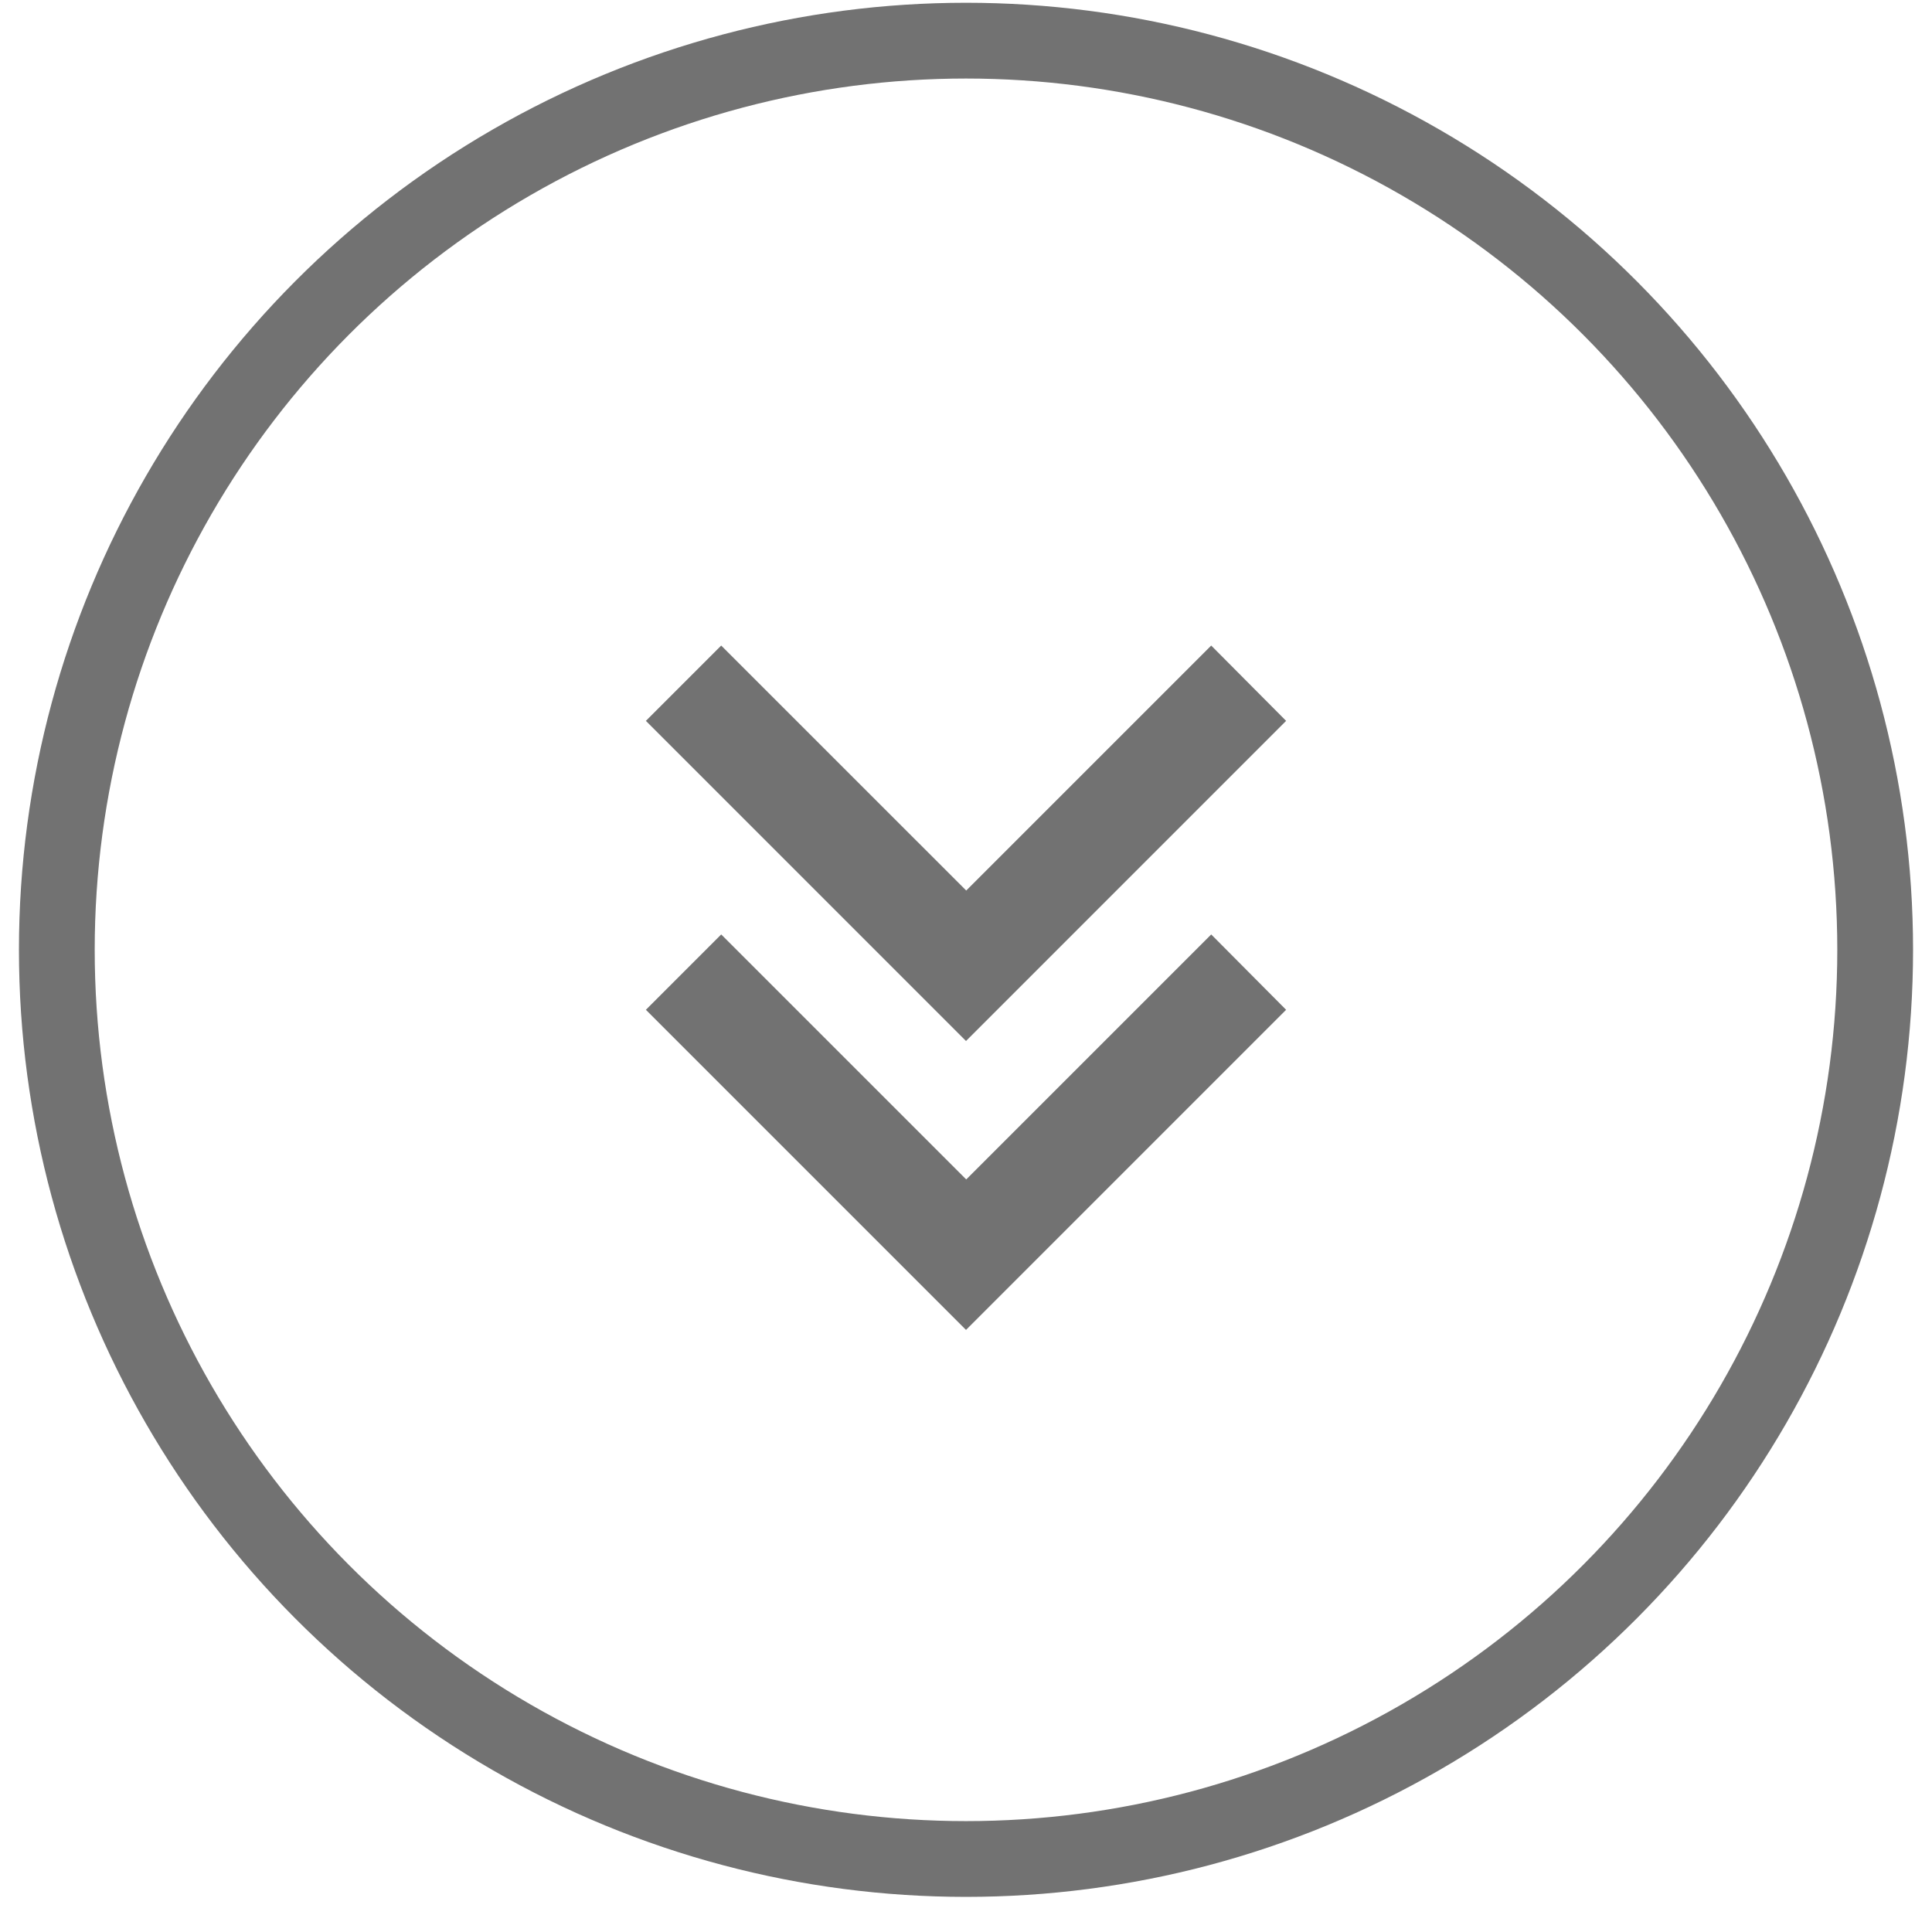
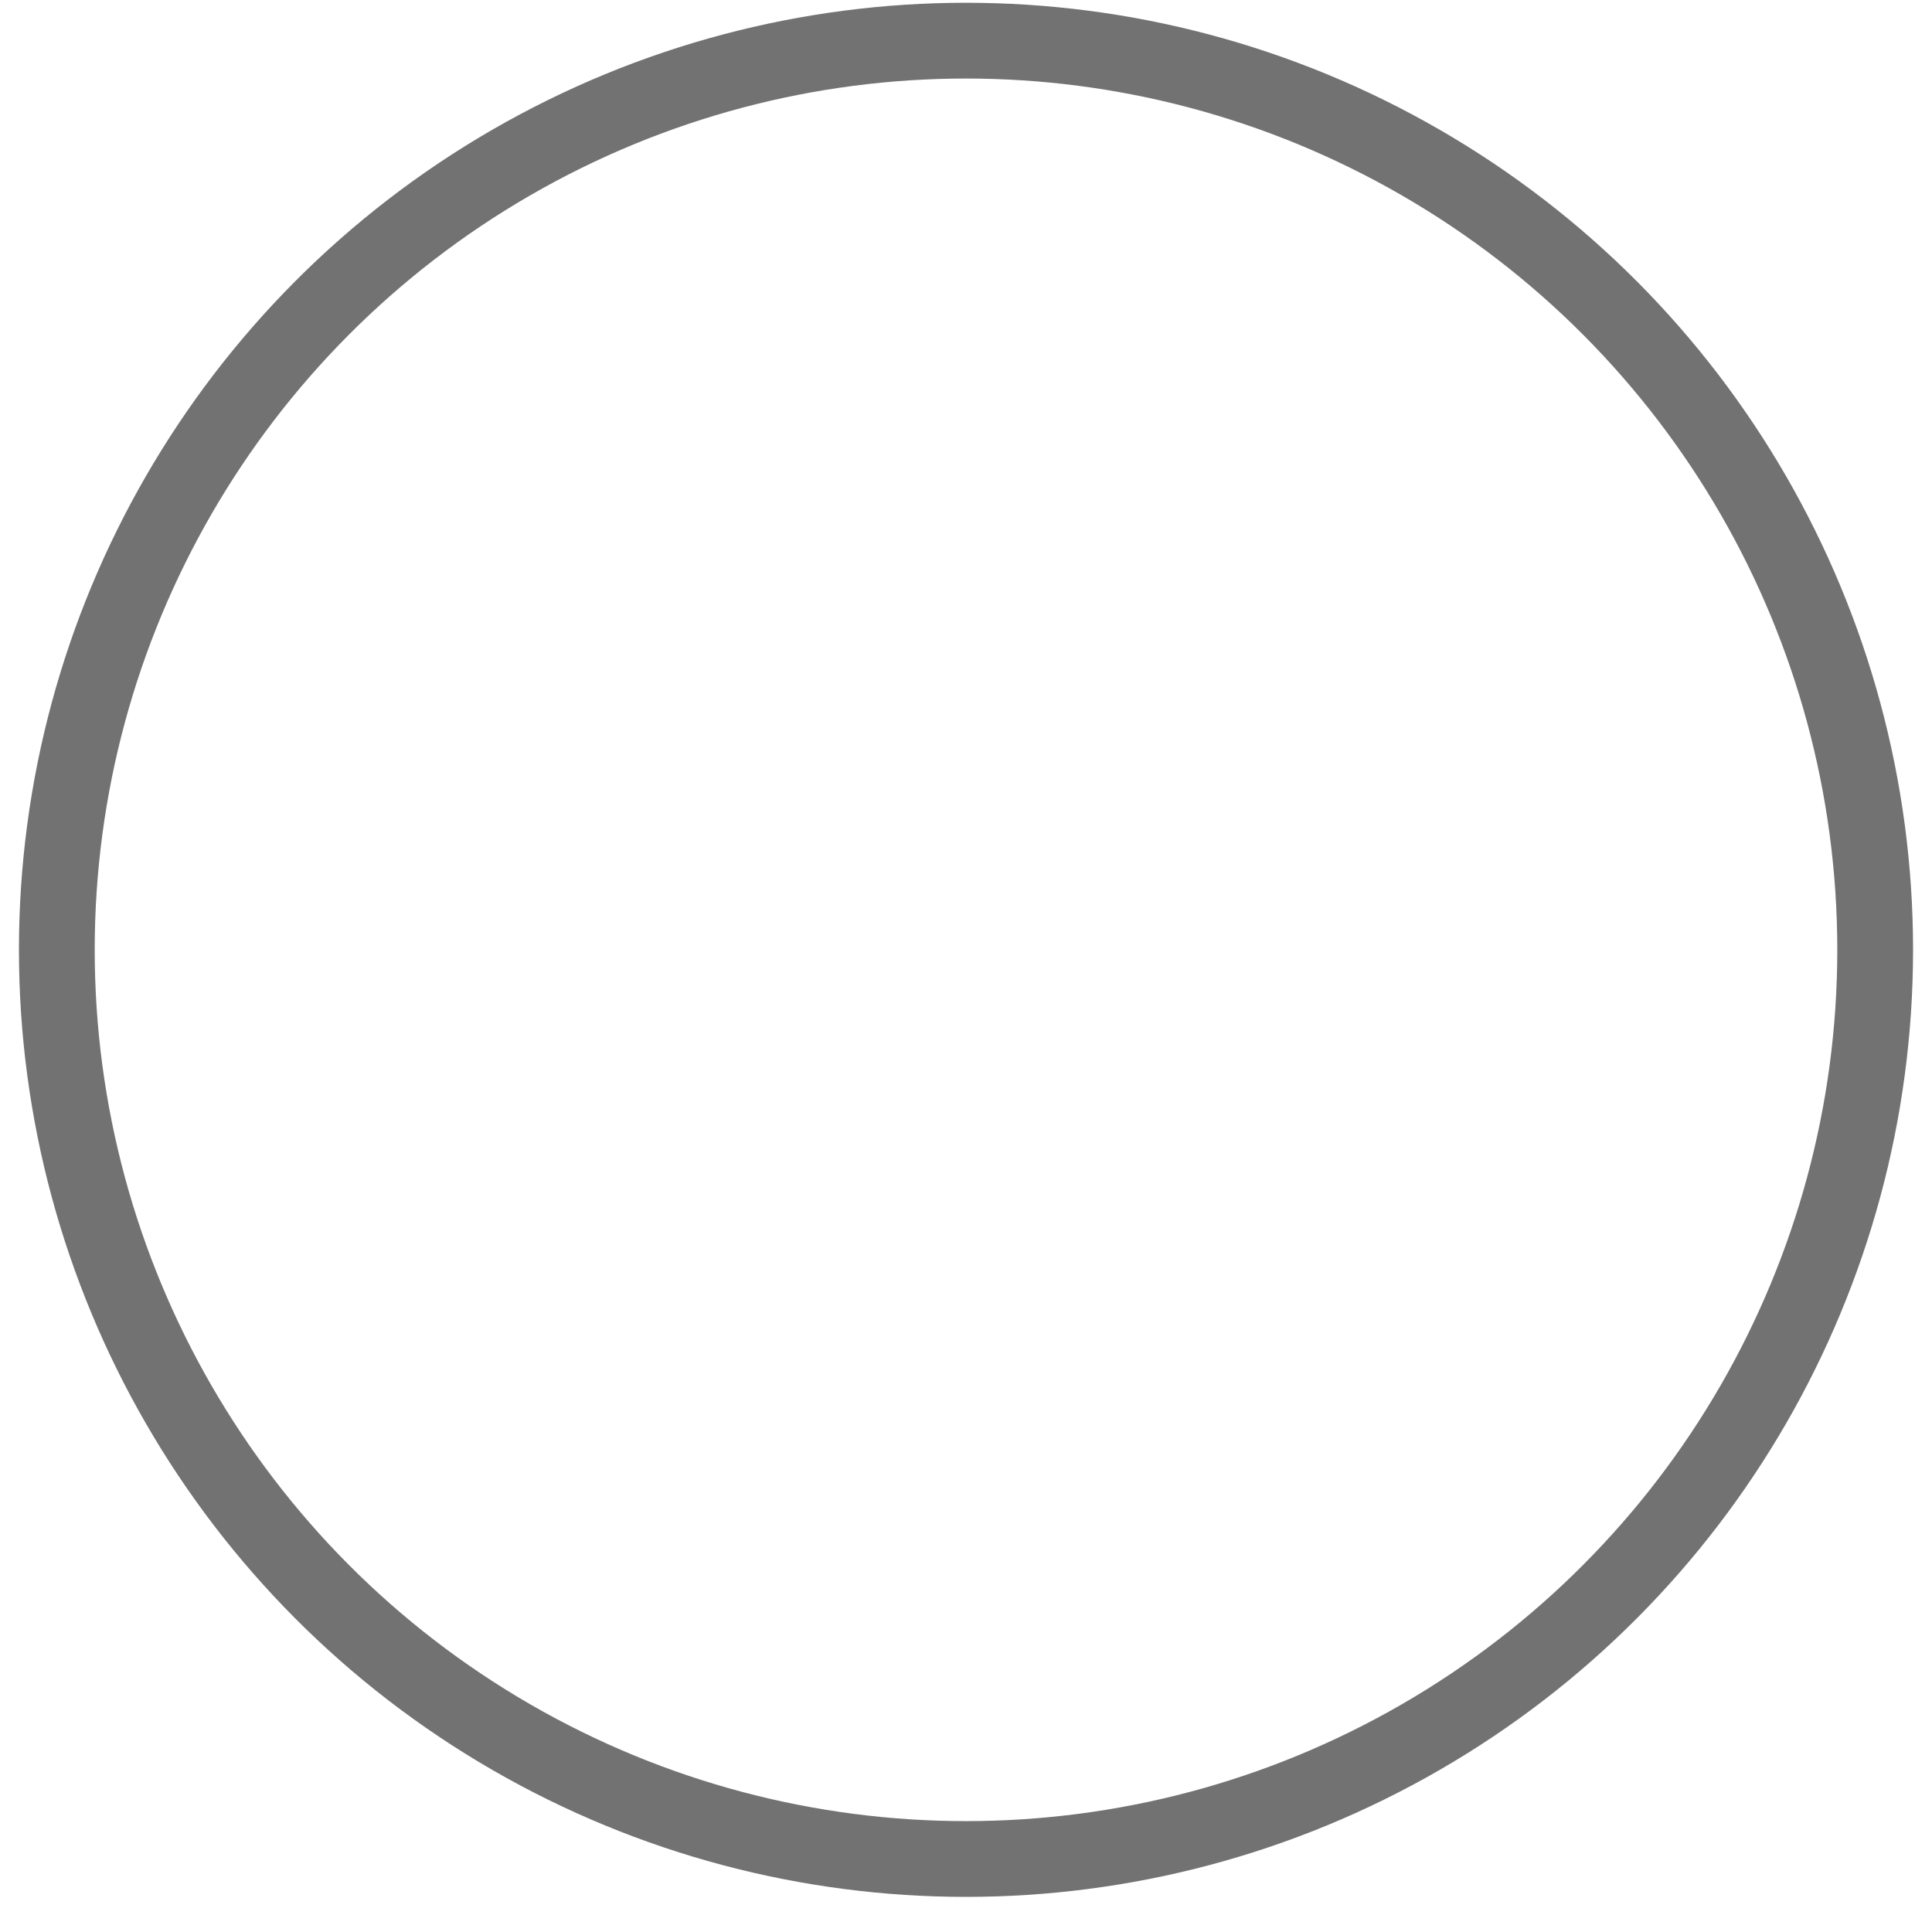
<svg xmlns="http://www.w3.org/2000/svg" width="51" height="51" viewBox="0 0 51 51" fill="none">
  <circle cx="25.5" cy="25.073" r="24" stroke="#727272" stroke-width="2" />
-   <path d="M25.5 35.106L17.05 26.656L19.038 24.667L25.506 31.134L31.973 24.667L33.95 26.656L25.501 35.106H25.5ZM25.5 27.48L17.05 19.029L19.038 17.041L25.506 23.508L31.973 17.041L33.95 19.029L25.501 27.479L25.5 27.48Z" fill="#727272" />
</svg>